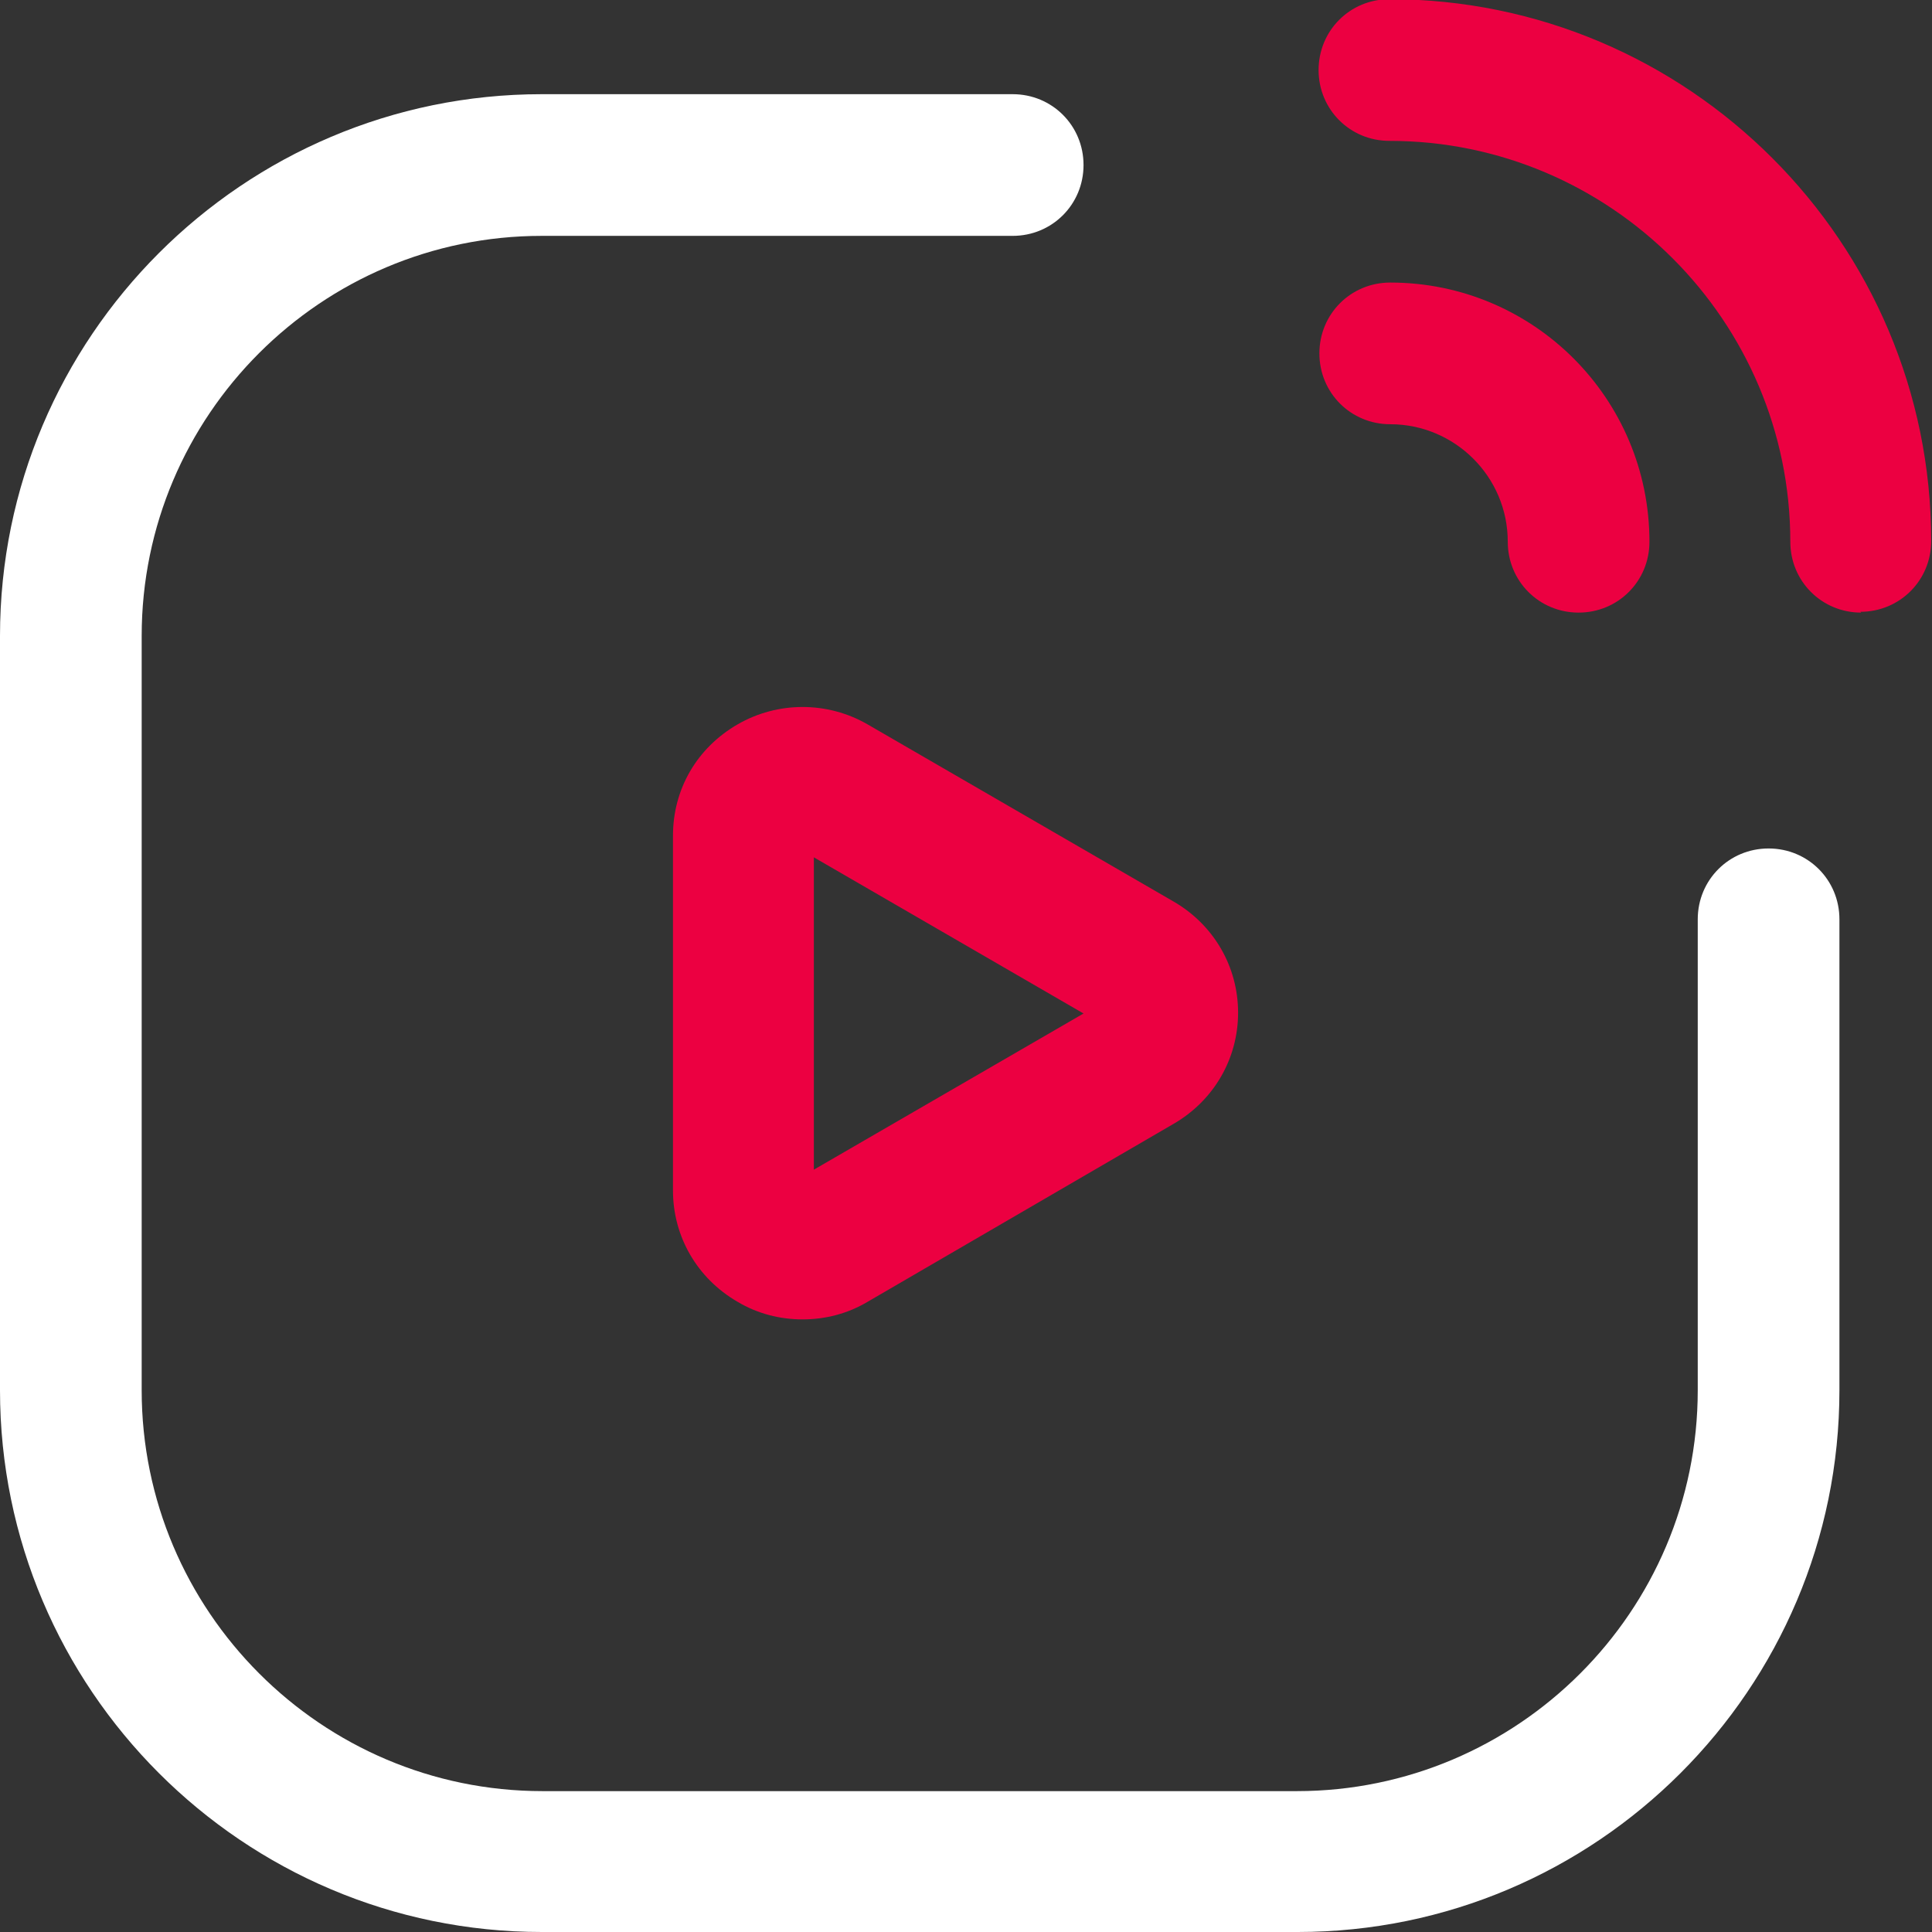
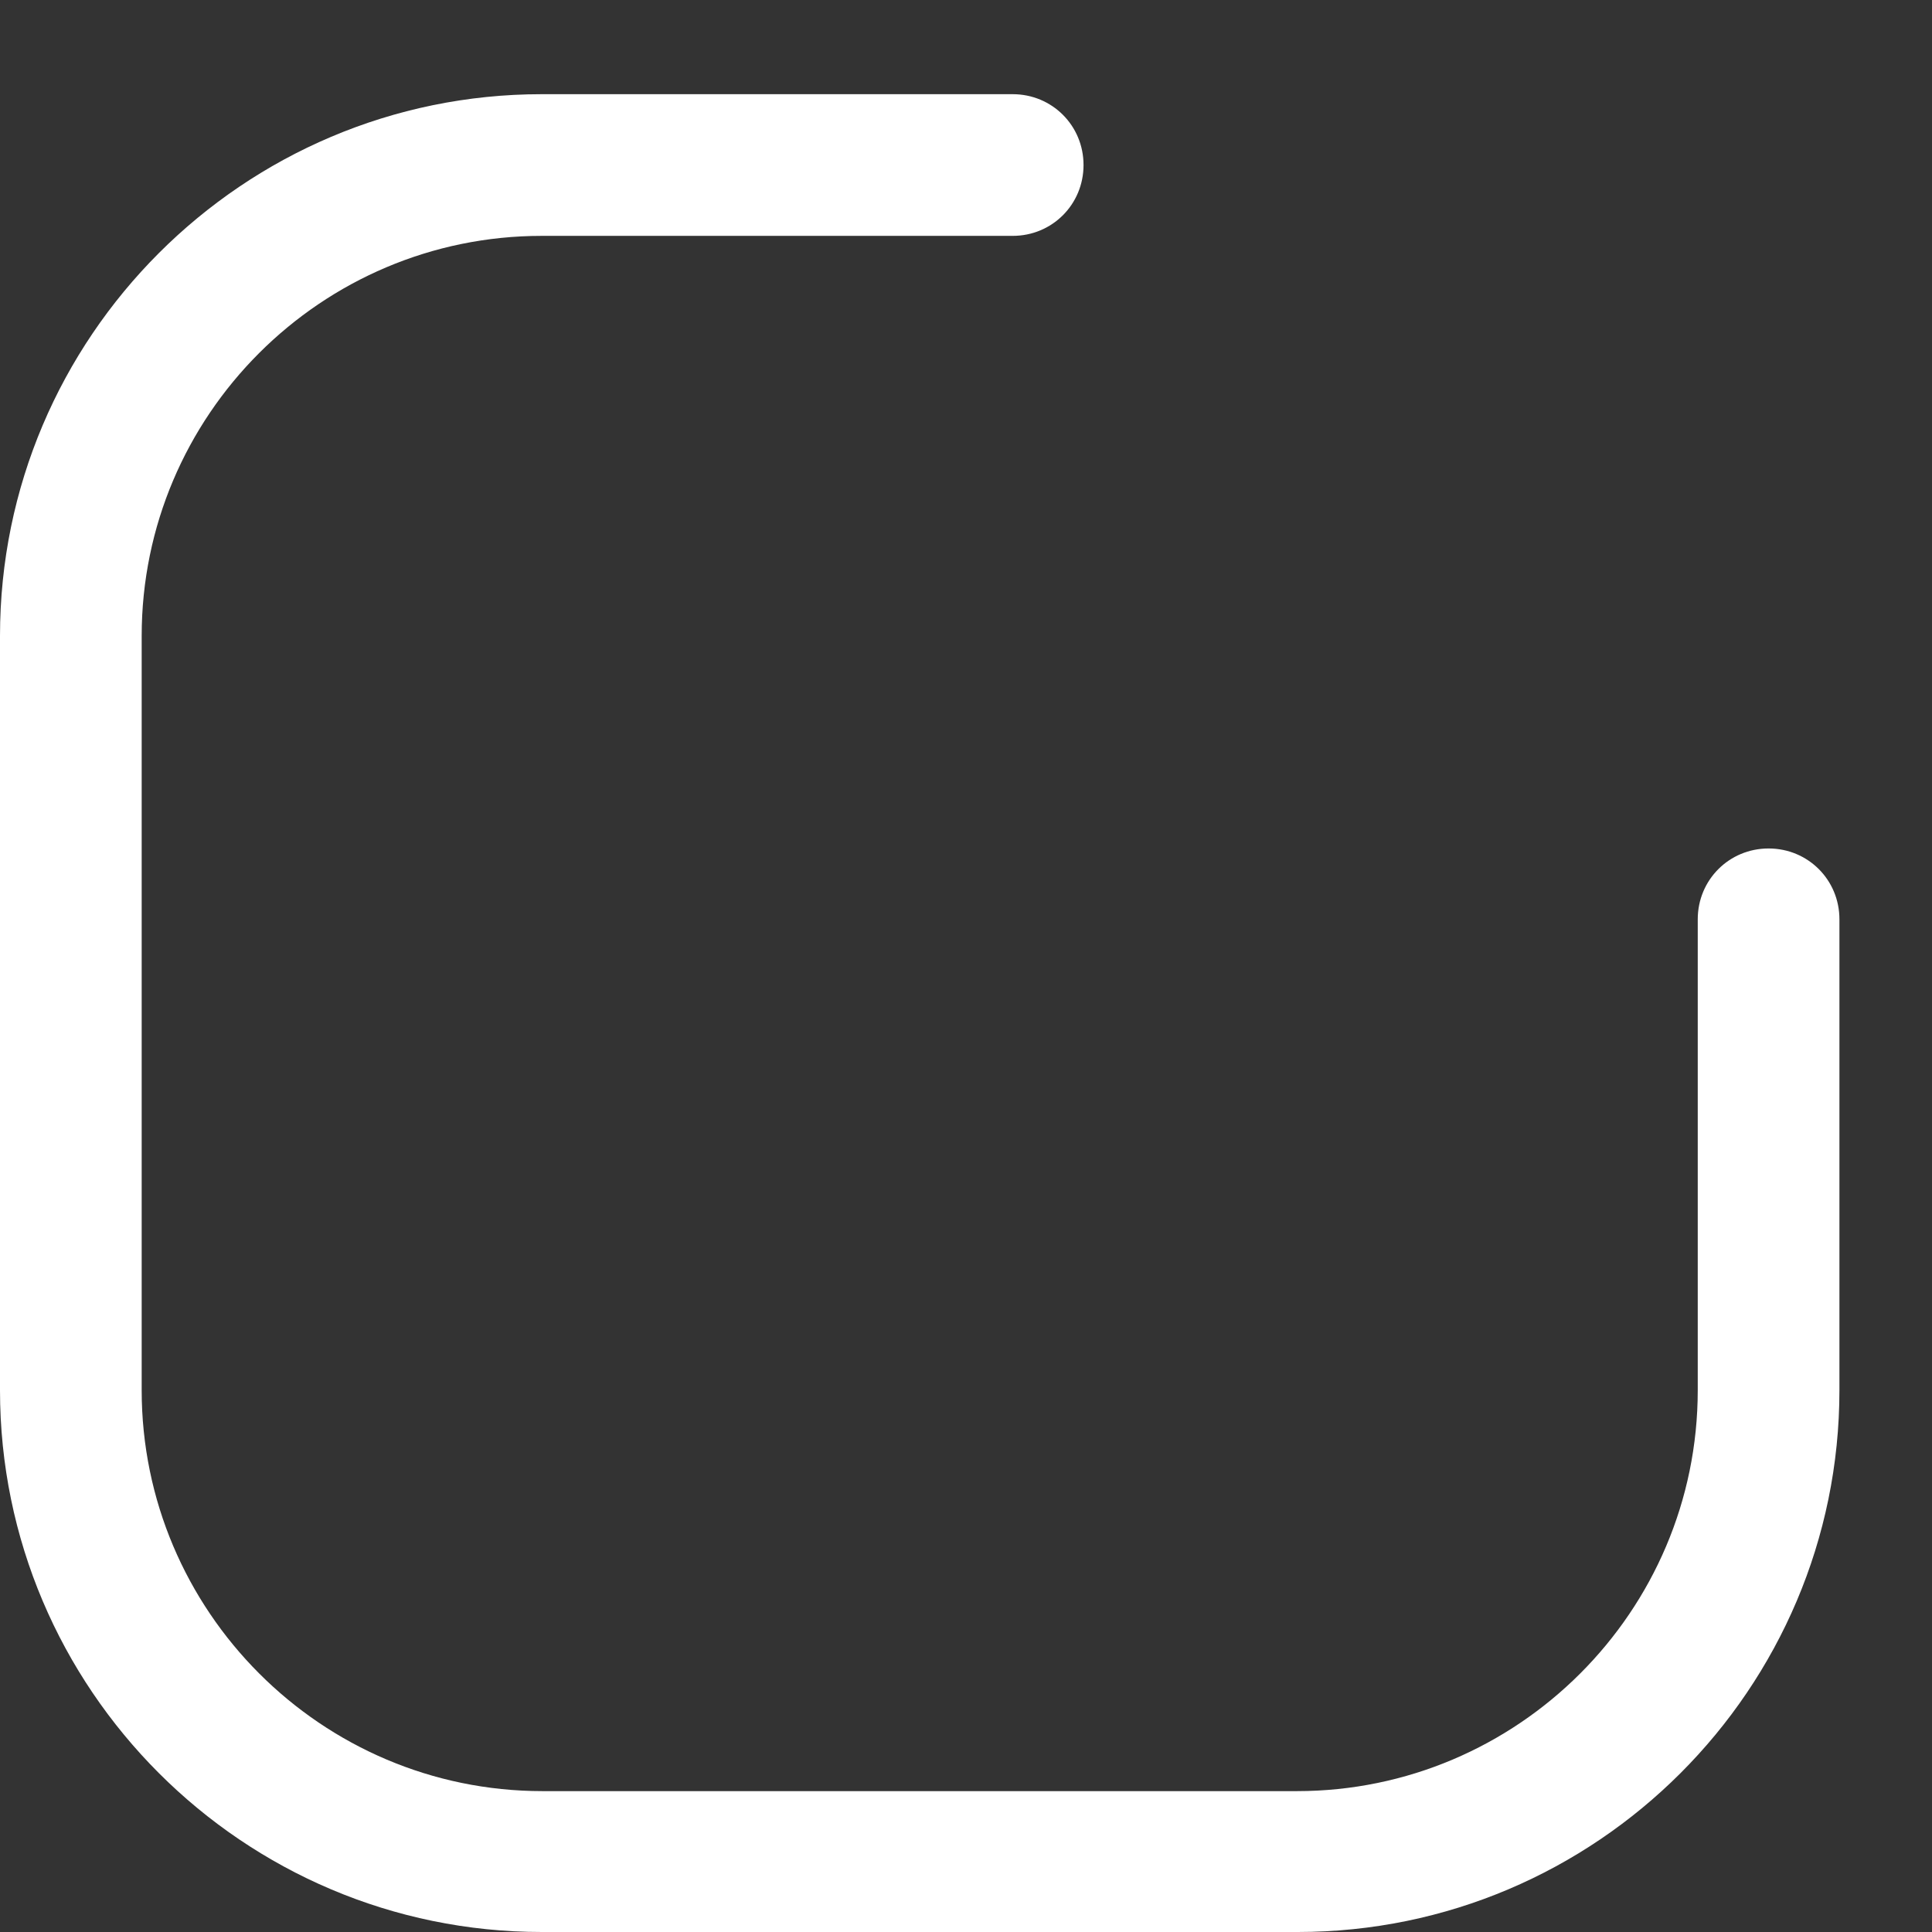
<svg xmlns="http://www.w3.org/2000/svg" id="uuid-45d746b4-130e-48d3-941b-7bd19168b54f" viewBox="0 0 24 24">
  <rect x="0" y="0" width="24" height="24" fill="#333333" stroke="none" />
  <g id="uuid-20aecd82-c9a7-4886-b890-3c37607790ae">
    <g id="uuid-c87cdfac-7e6d-4088-880e-c35d9be43f15">
      <g>
-         <path d="m23.12,7.61c-.49,0-.88-.39-.88-.88,0-2.74-2.23-4.98-4.98-4.98-.49,0-.88-.39-.88-.88s.39-.88.88-.88c3.71,0,6.73,3.02,6.73,6.73,0,.49-.39.88-.88.88Z" fill="#ec0041" />
-         <path d="m19.61,7.61c-.49,0-.88-.39-.88-.88,0-.81-.66-1.46-1.46-1.46-.49,0-.88-.39-.88-.88s.39-.88.88-.88c1.78,0,3.22,1.44,3.22,3.22,0,.49-.39.88-.88.88Z" fill="#ec0041" />
        <path d="m16.1,24H6.73c-3.71,0-6.73-3.02-6.73-6.73V7.9C0,4.19,3.02,1.17,6.73,1.17h5.85c.49,0,.88.39.88.88s-.39.88-.88.88h-5.85C3.99,2.93,1.76,5.16,1.76,7.9v9.37c0,2.74,2.23,4.98,4.98,4.98h9.37c2.74,0,4.98-2.23,4.98-4.98v-5.85c0-.49.39-.88.88-.88s.88.39.88.88v5.85c0,3.71-3.02,6.73-6.73,6.73Z" fill="#fff" />
-         <path d="m9.97,16.39c-.28,0-.56-.07-.81-.22-.5-.29-.8-.81-.8-1.38v-4.41c0-.58.3-1.09.8-1.38.5-.29,1.12-.29,1.62,0l3.8,2.2c.5.29.8.81.8,1.38s-.3,1.09-.8,1.38l-3.8,2.21c-.25.15-.53.22-.81.22Zm.14-5.75v3.89l3.35-1.94-3.35-1.94Z" fill="#ec0041" />
      </g>
    </g>
  </g>
</svg>